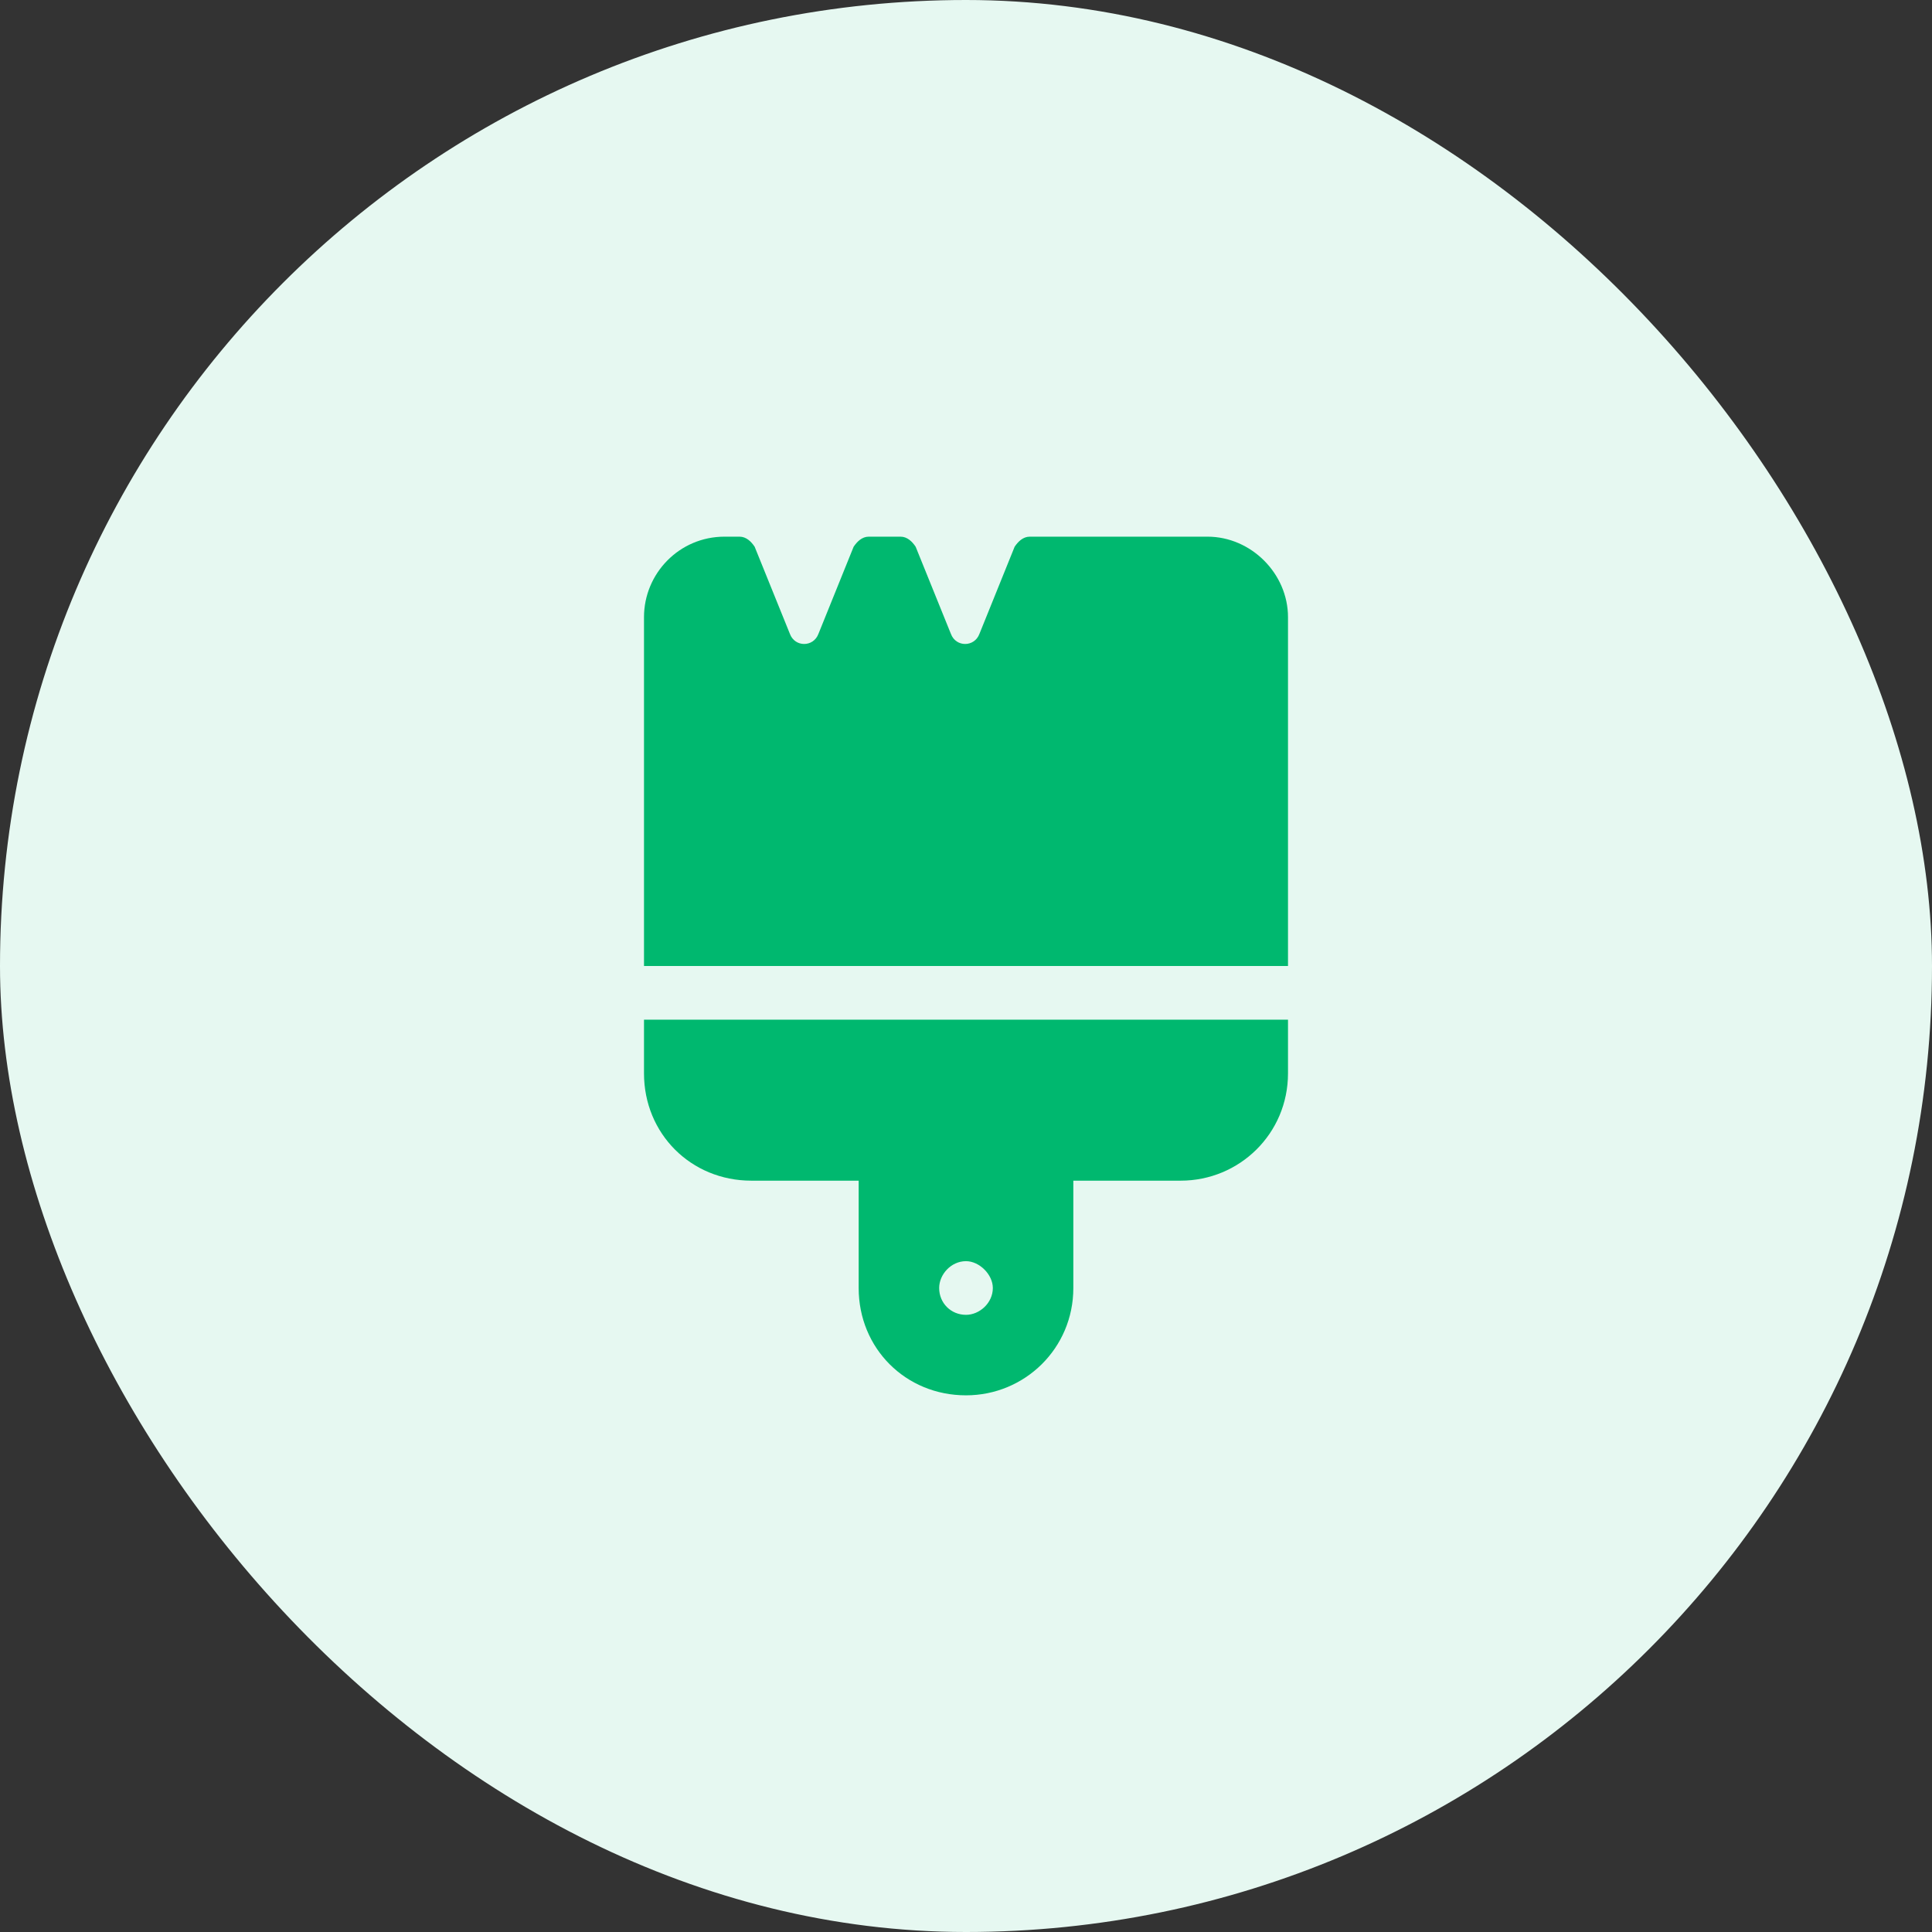
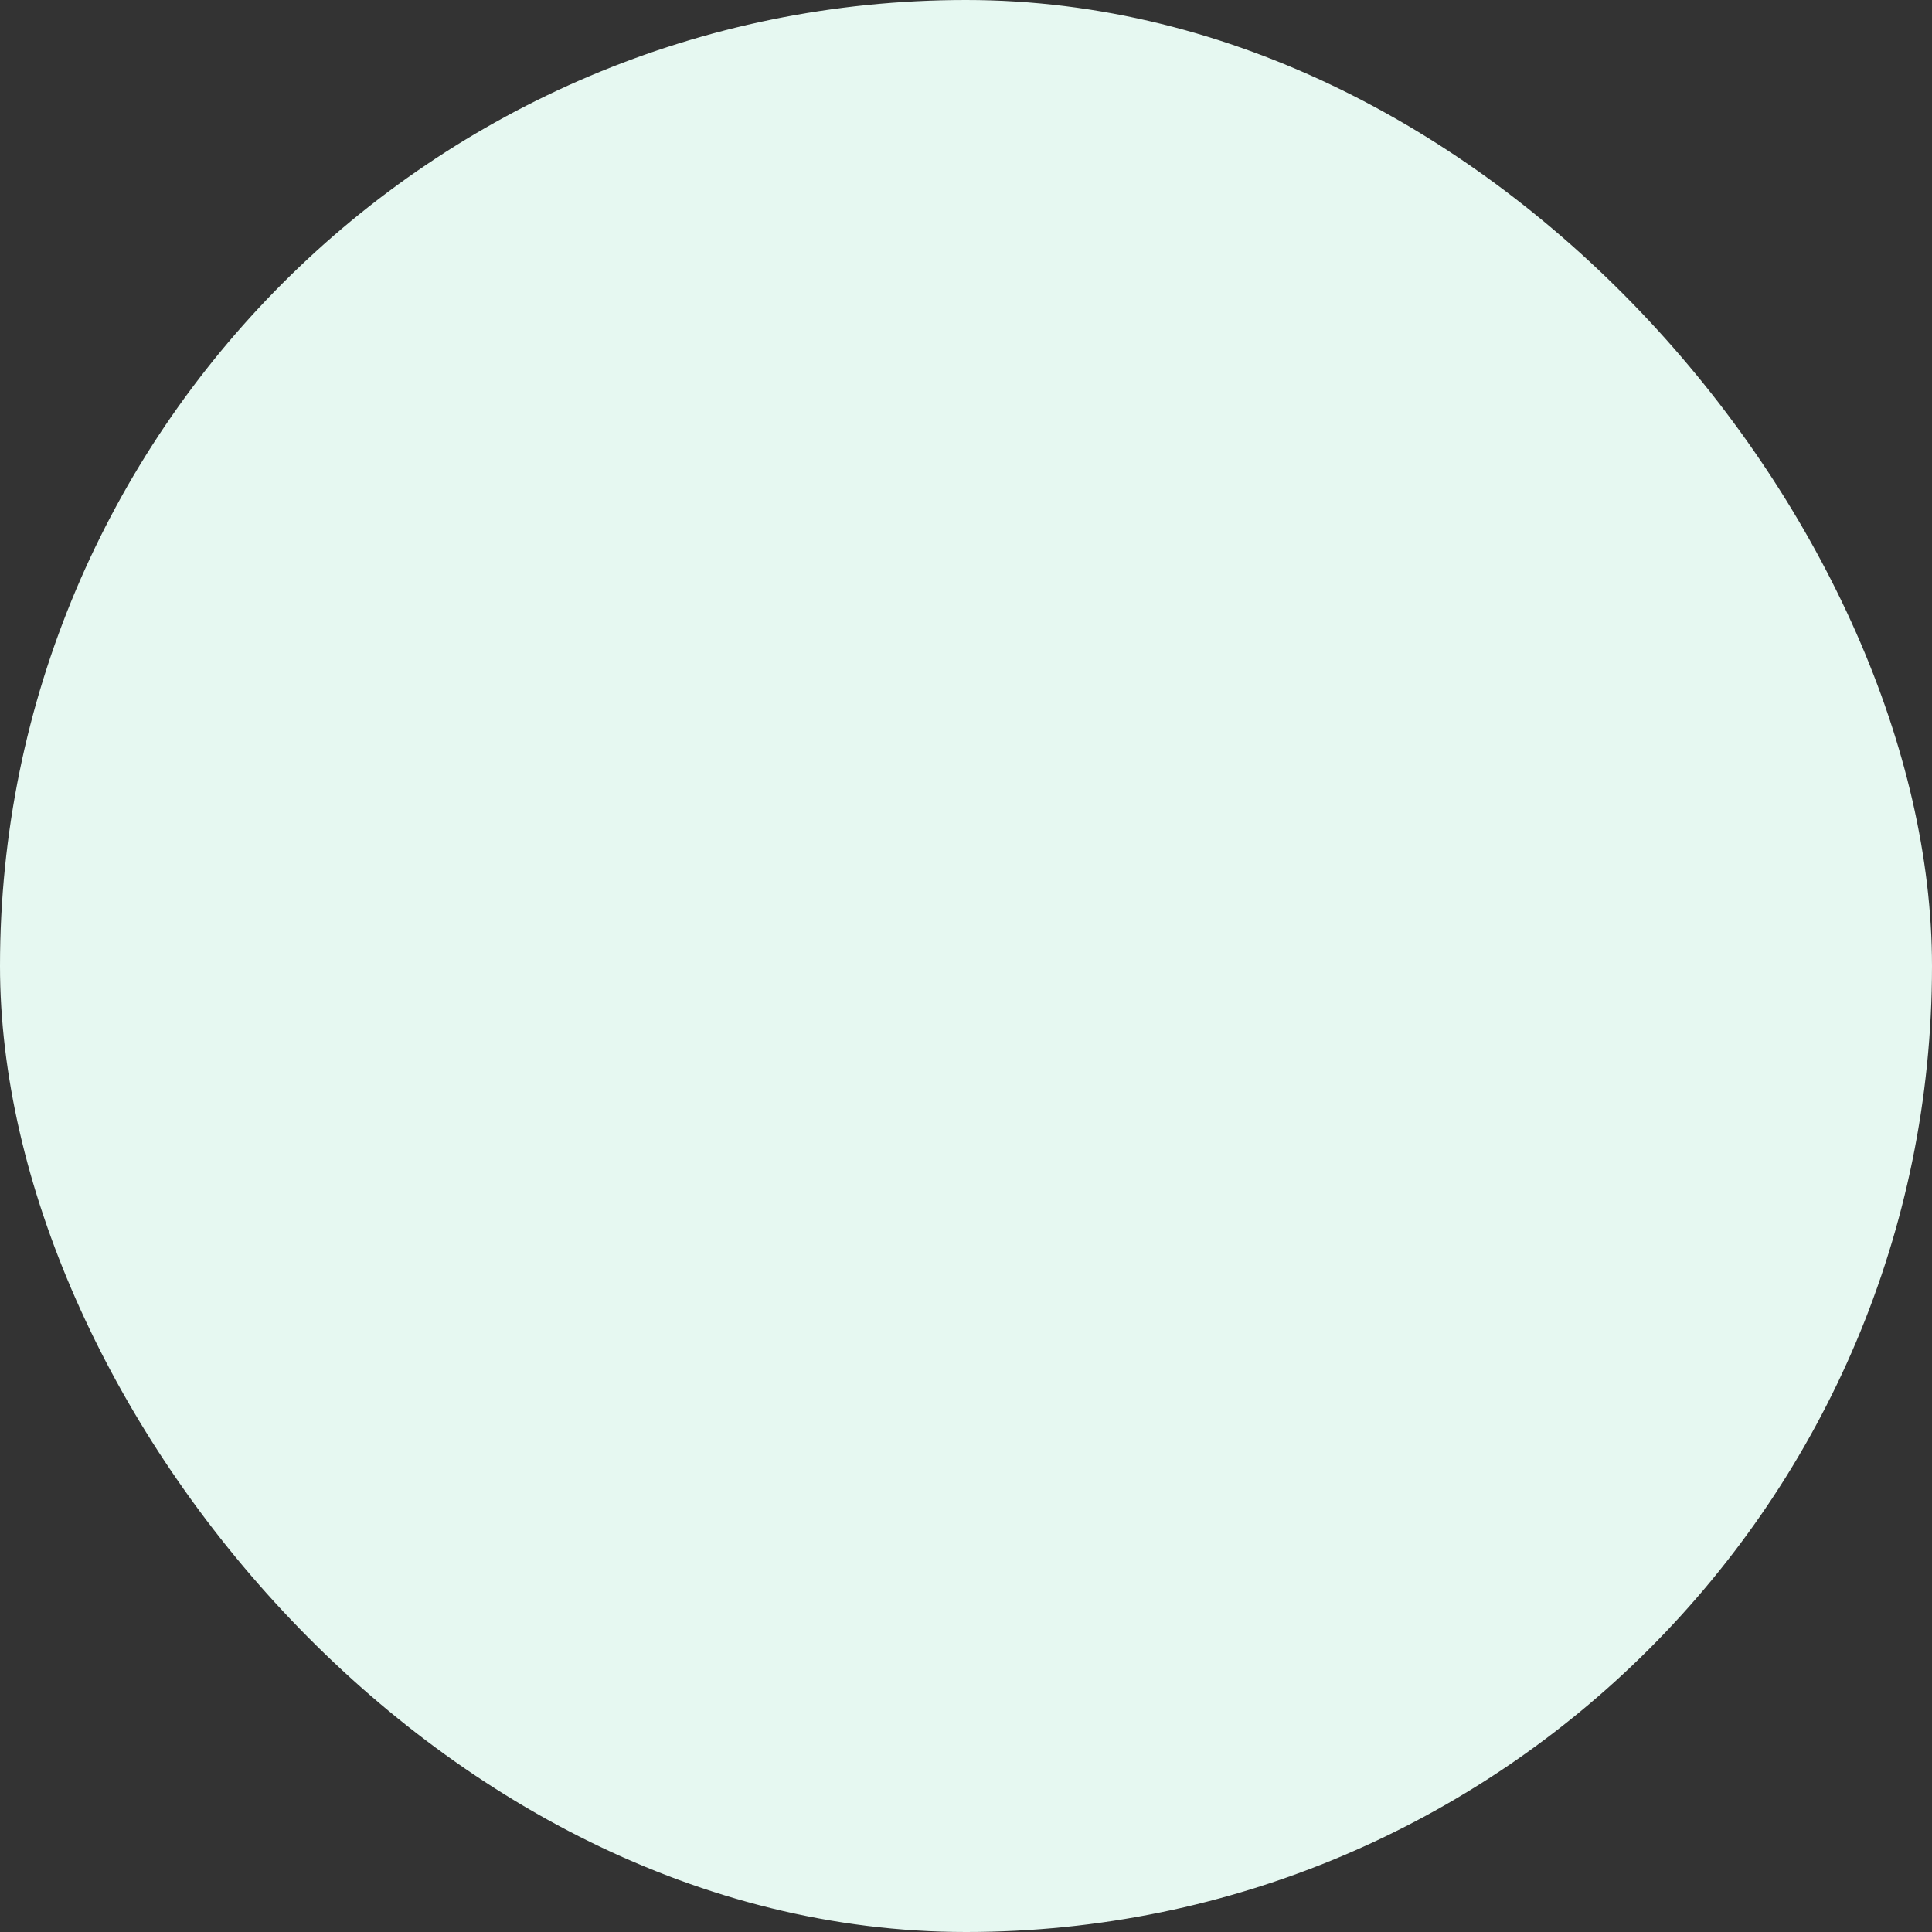
<svg xmlns="http://www.w3.org/2000/svg" width="36" height="36" viewBox="0 0 36 36" fill="none">
  <rect x="0" y="0" width="36" height="36" fill="#333333" stroke="none" />
  <rect width="36" height="36" rx="18" fill="#E6F8F1" />
-   <path d="M17.062 10.188L17.719 11.812C17.812 12.062 18.156 12.062 18.25 11.812L18.906 10.188C18.969 10.094 19.062 10 19.188 10H22.5C23.312 10 24 10.688 24 11.5V17V17.719V18H23.688H12.281H12V17.719V17V11.5C12 10.688 12.656 10 13.5 10H13.781C13.906 10 14 10.094 14.062 10.188L14.719 11.812C14.812 12.062 15.156 12.062 15.25 11.812L15.906 10.188C15.969 10.094 16.062 10 16.188 10H16.781C16.906 10 17 10.094 17.062 10.188ZM12 19H24V20C24 21.125 23.094 22 22 22H20V24C20 25.125 19.094 26 18 26C16.875 26 16 25.125 16 24V22H14C12.875 22 12 21.125 12 20V19ZM18 23.5C17.719 23.5 17.5 23.75 17.5 24C17.5 24.281 17.719 24.5 18 24.5C18.25 24.5 18.5 24.281 18.5 24C18.5 23.75 18.25 23.5 18 23.5Z" fill="#00B86F" />
</svg>